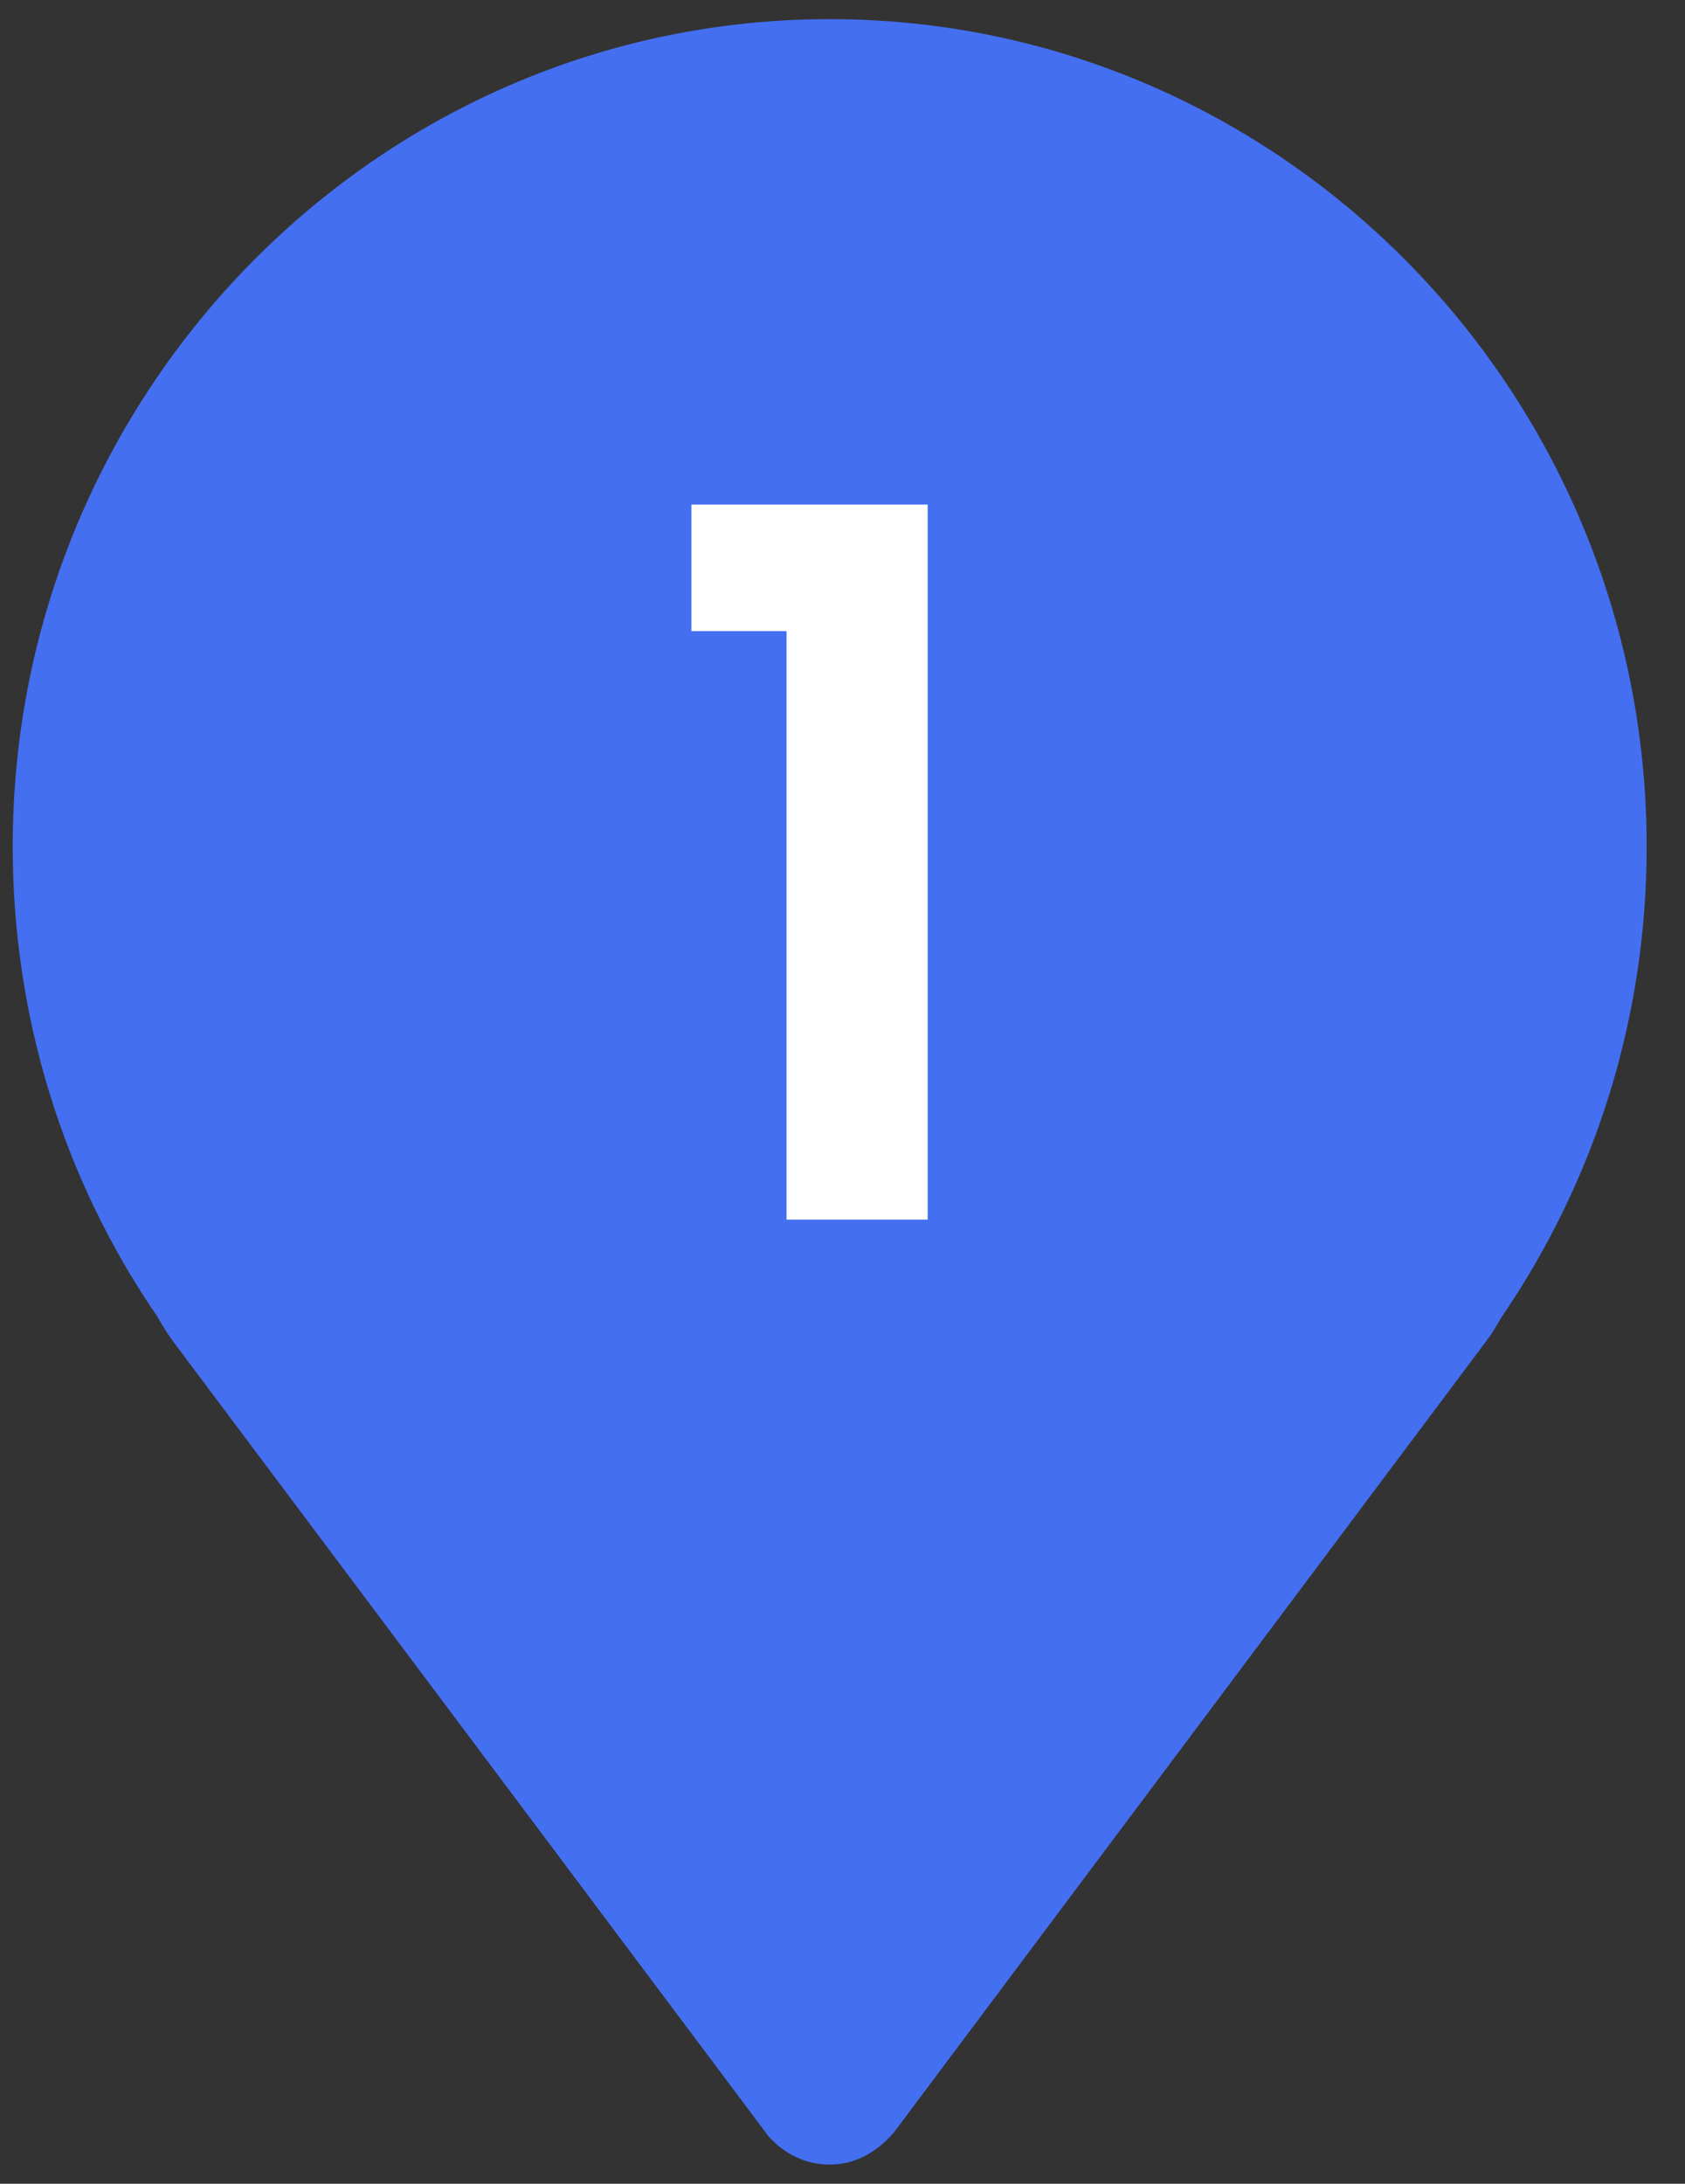
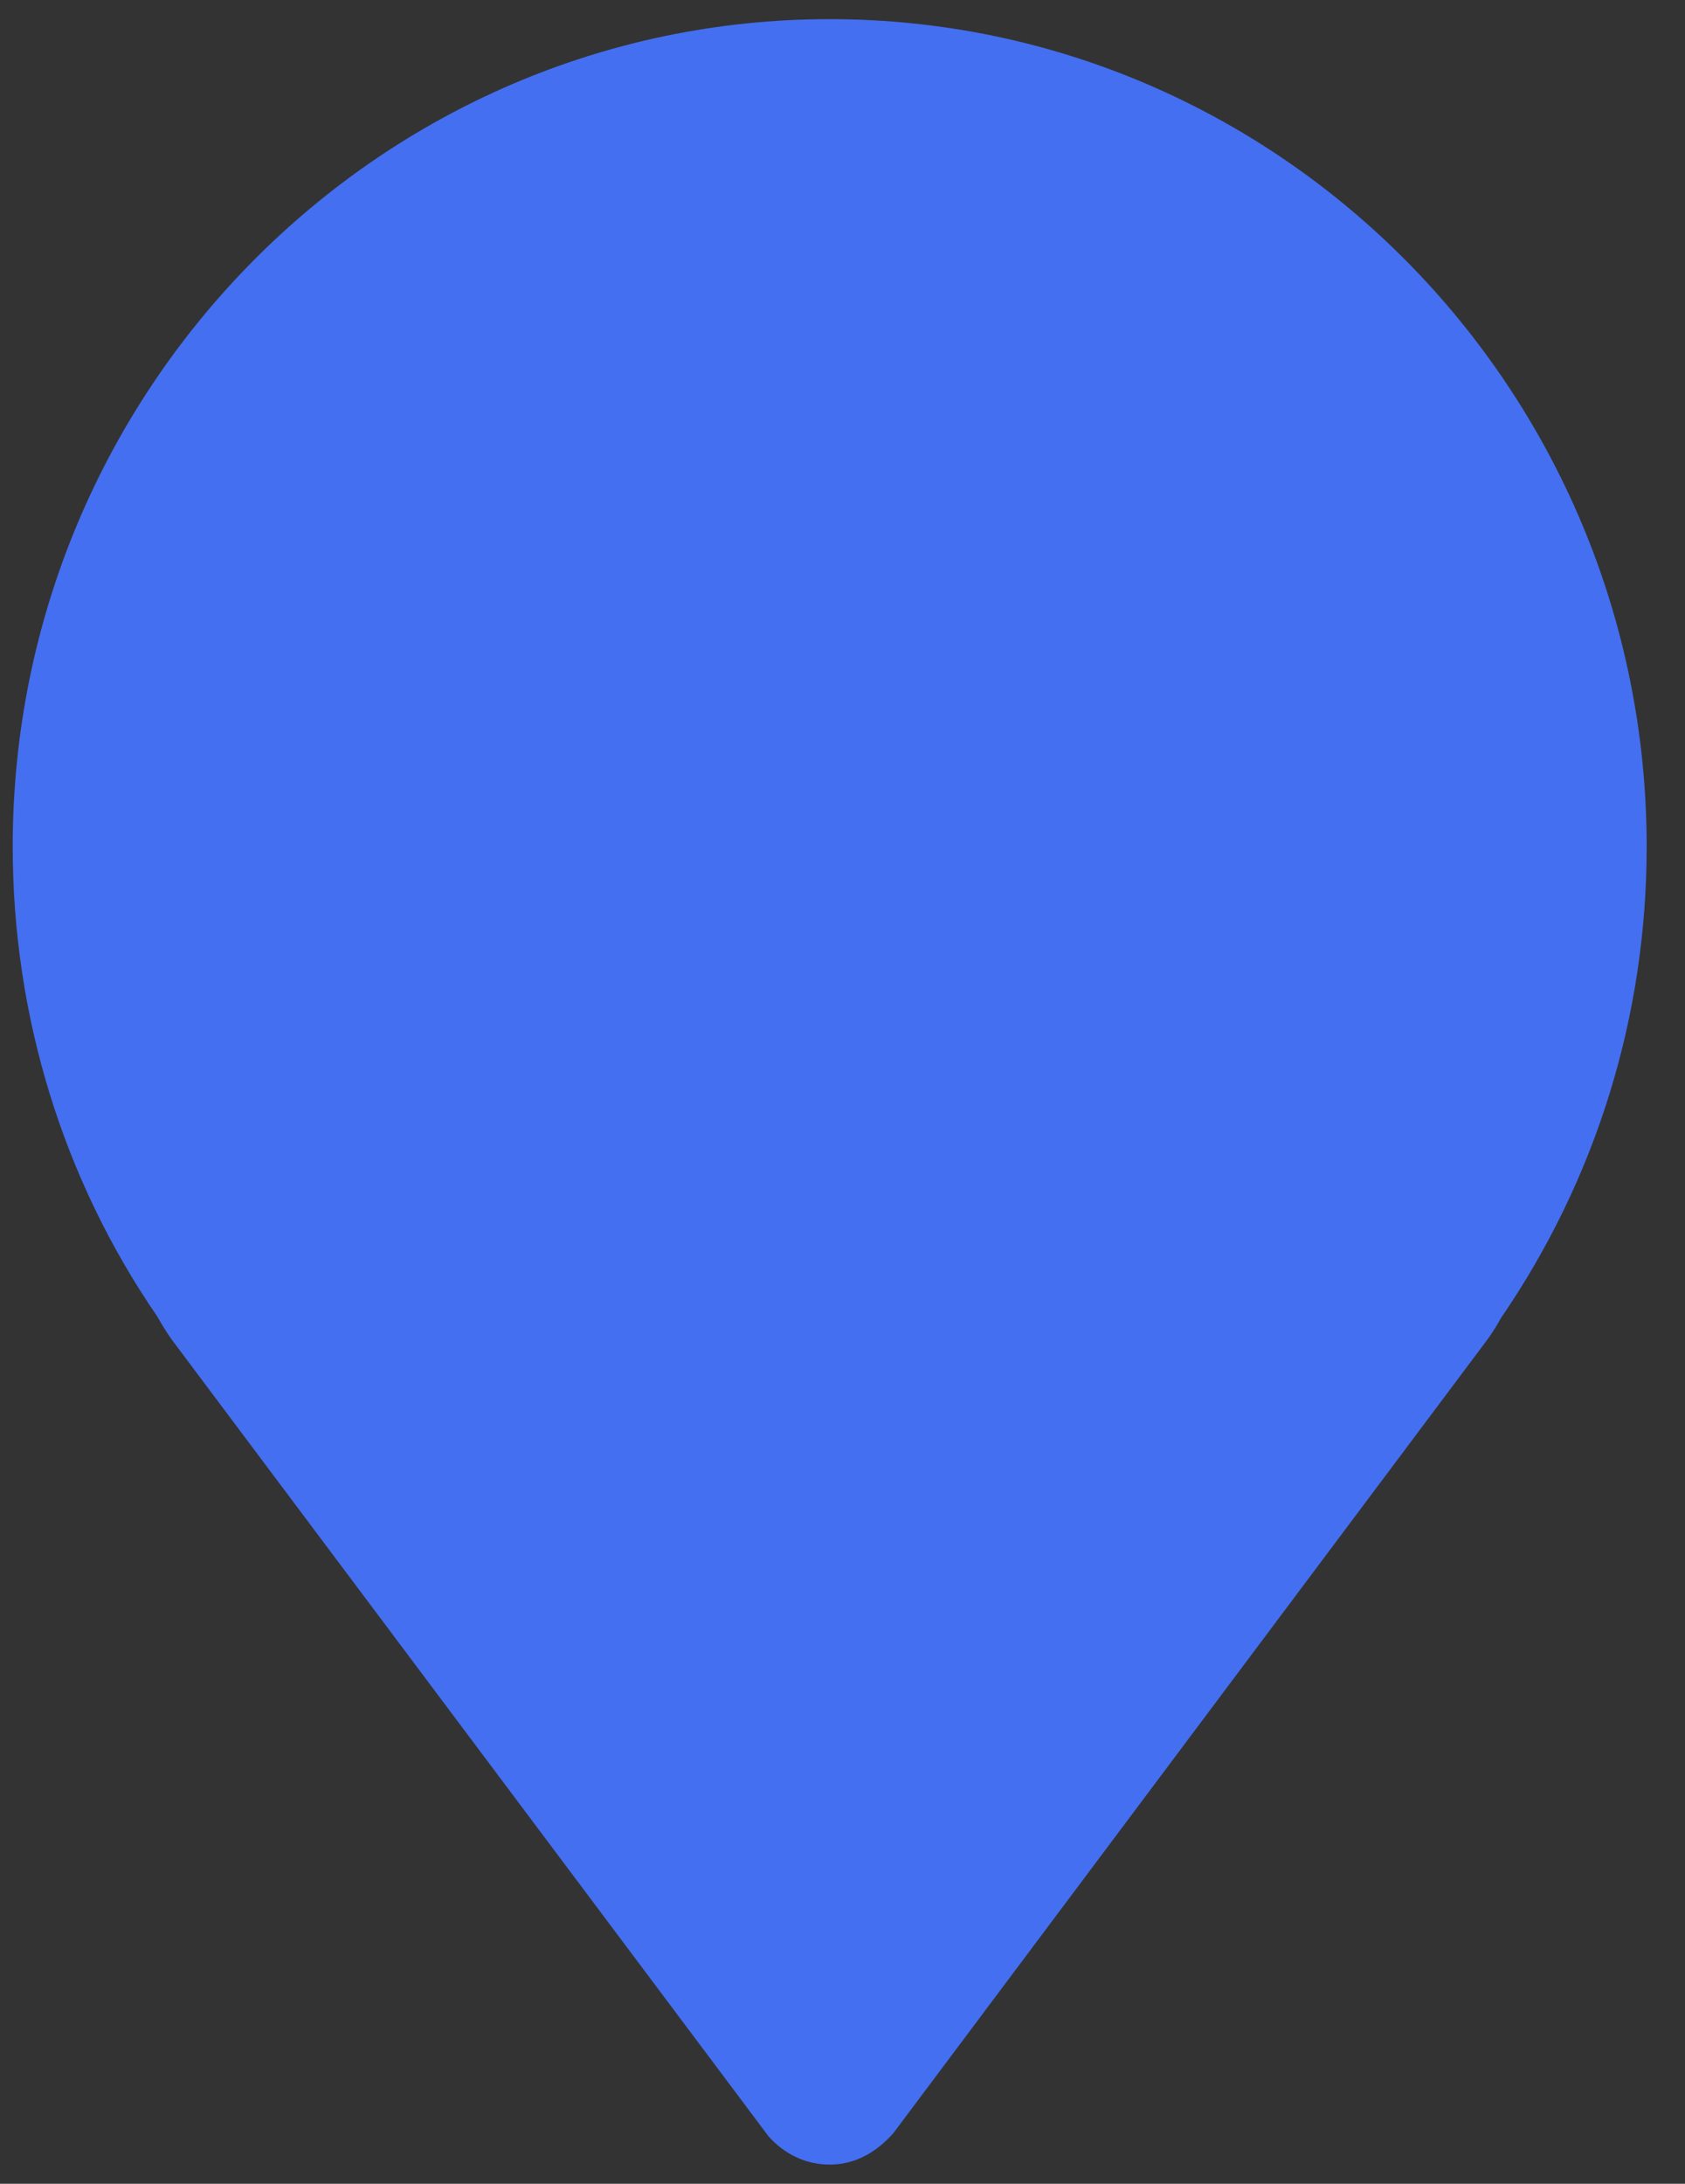
<svg xmlns="http://www.w3.org/2000/svg" width="44" height="57" viewBox="0 0 44 57" fill="none">
  <rect x="0" y="0" width="44" height="57" fill="#333333" stroke="none" />
  <path d="M21.665 0.5C9.901 0.5 0.331 10.188 0.332 22.097C0.332 26.521 1.645 30.775 4.101 34.355C4.225 34.57 4.349 34.778 4.495 34.98L20.067 55.76C20.489 56.237 21.058 56.5 21.666 56.5C22.266 56.5 22.838 56.235 23.332 55.674L38.832 34.976C38.985 34.771 39.115 34.546 39.187 34.414C41.679 30.783 42.999 26.525 42.999 22.1C42.999 10.188 33.429 0.5 21.665 0.5Z" fill="#446FF1" />
-   <path d="M18.054 16.474V13.171H24.224V31.834H20.538V16.474H18.054Z" fill="white" />
</svg>